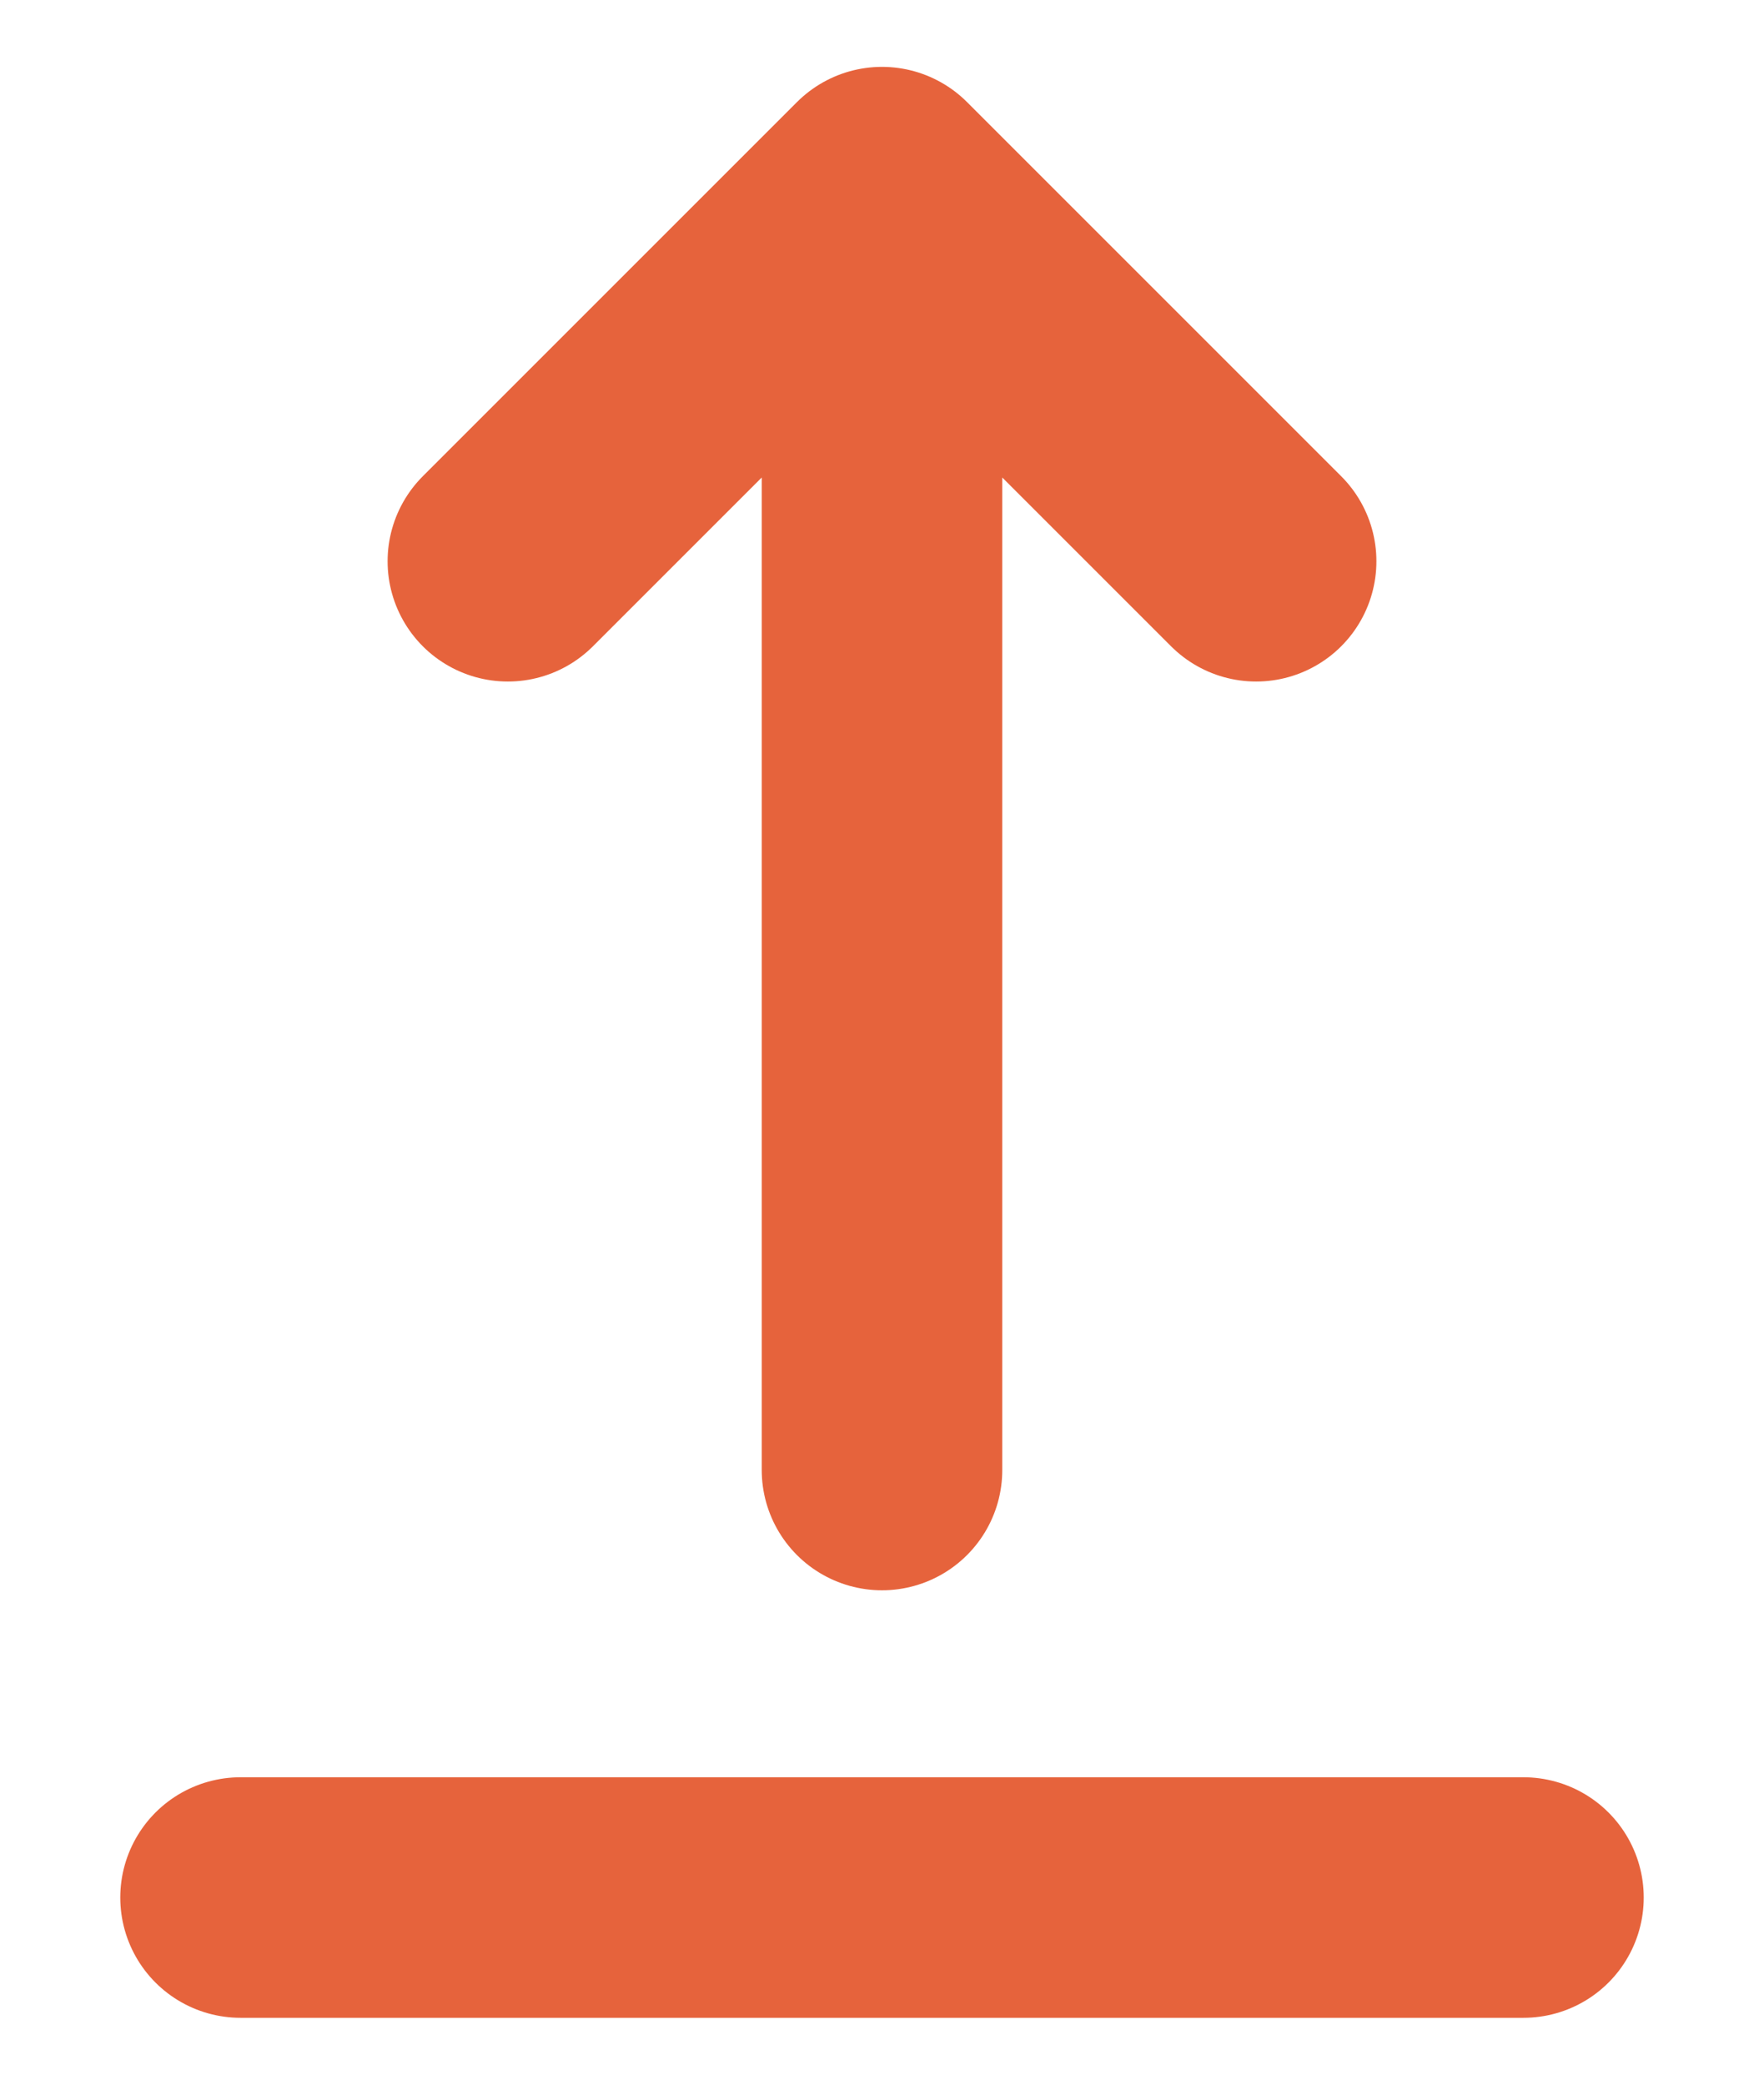
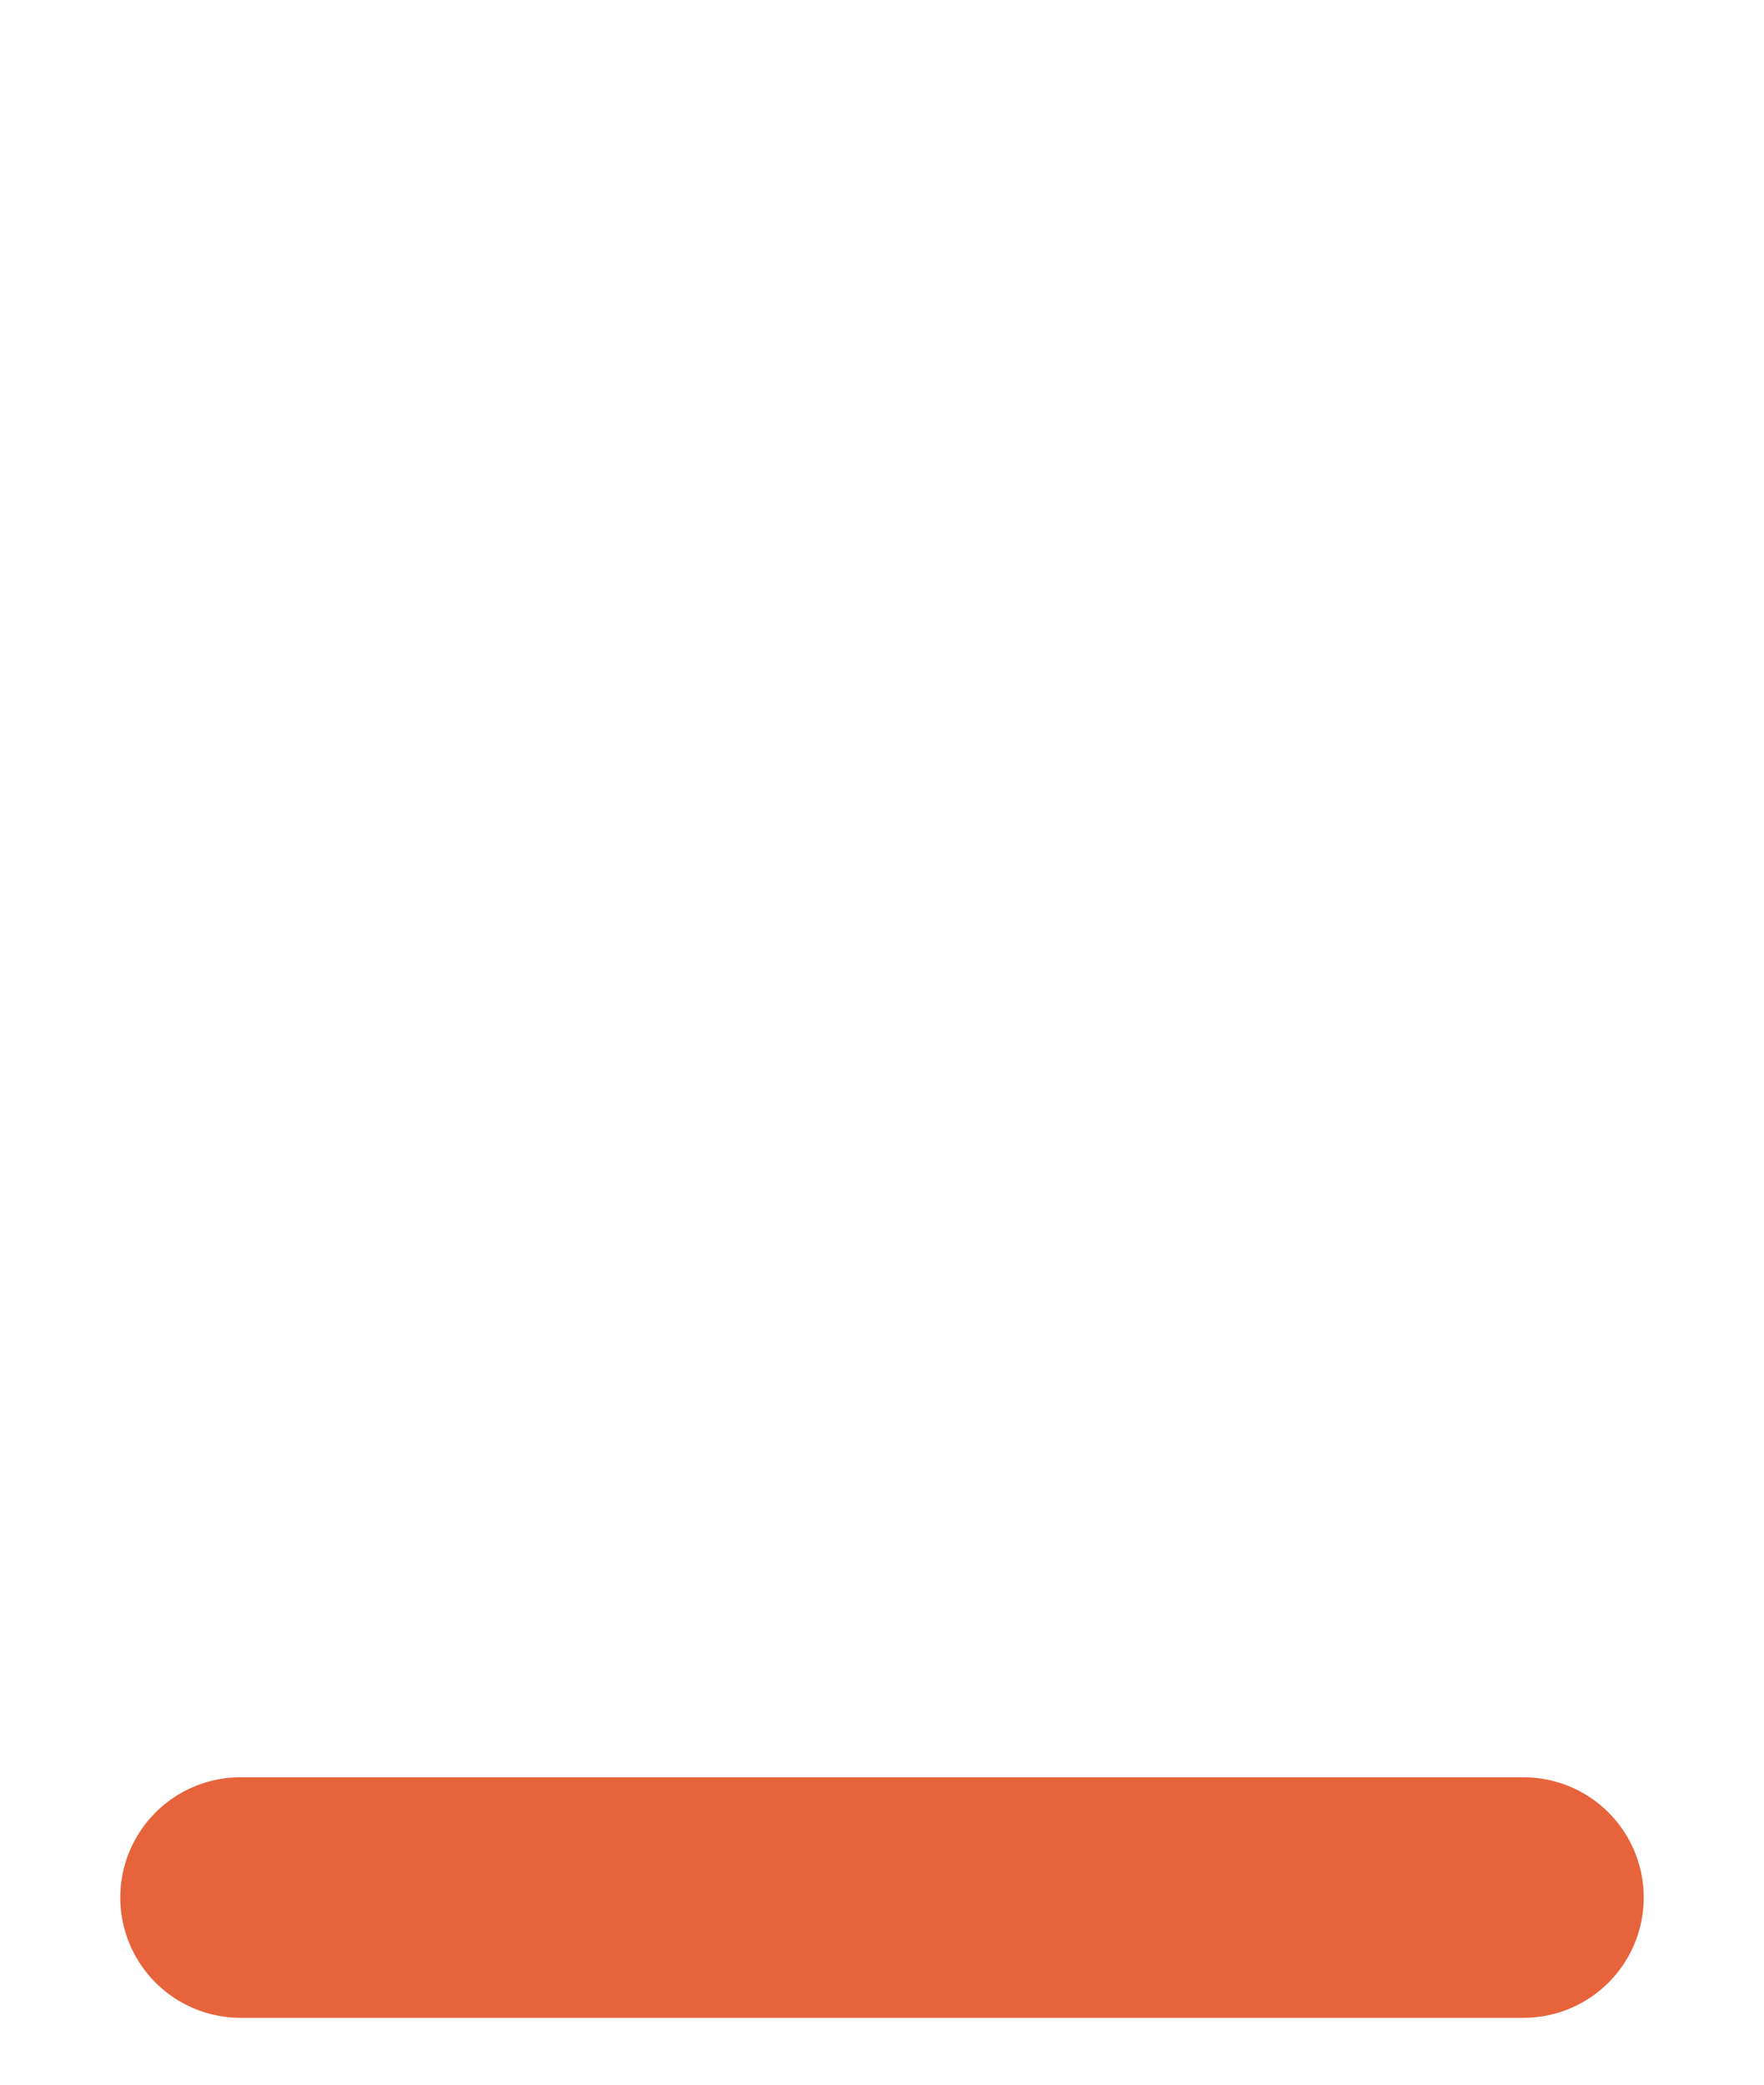
<svg xmlns="http://www.w3.org/2000/svg" width="11" height="13" viewBox="0 0 11 13" fill="none">
  <path d="M1.5 11.833H9.5" stroke="#E6633C" stroke-width="1.5" stroke-linecap="round" stroke-linejoin="round" />
-   <path d="M5.5 9.167V1.167M5.5 1.167L7.833 3.5M5.5 1.167L3.167 3.5" stroke="#E6633C" stroke-width="1.5" stroke-linecap="round" stroke-linejoin="round" />
</svg>